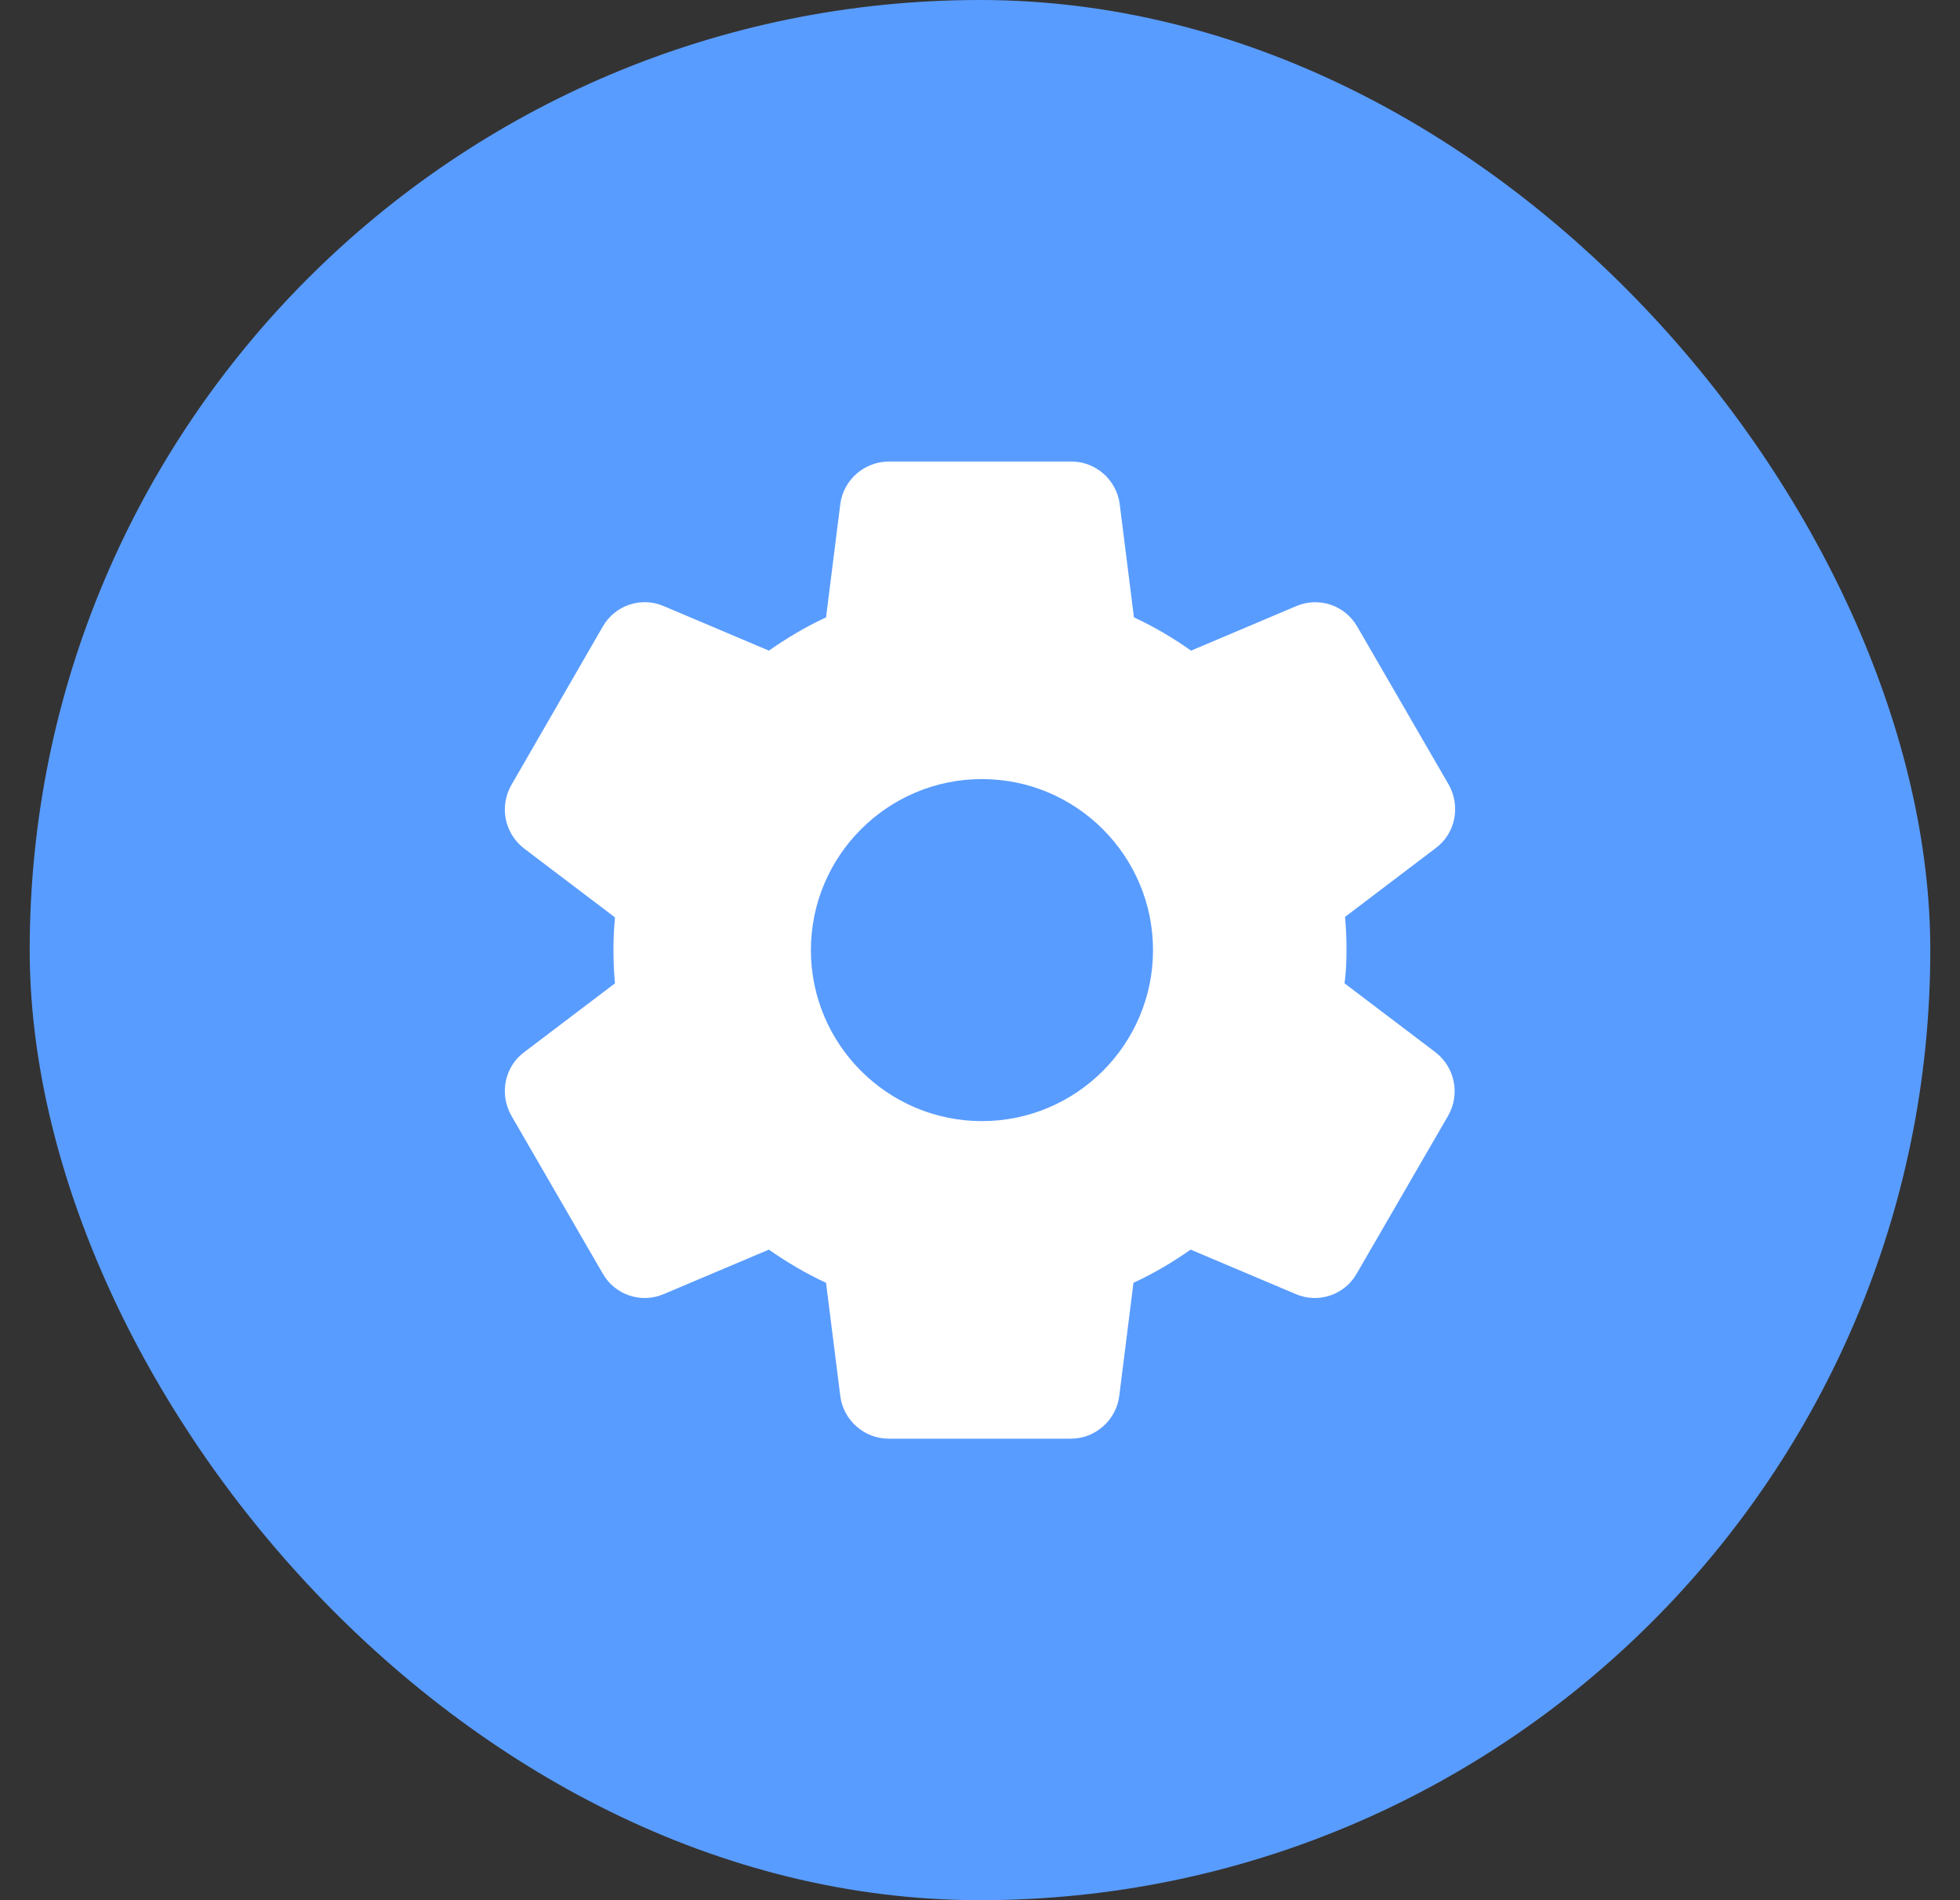
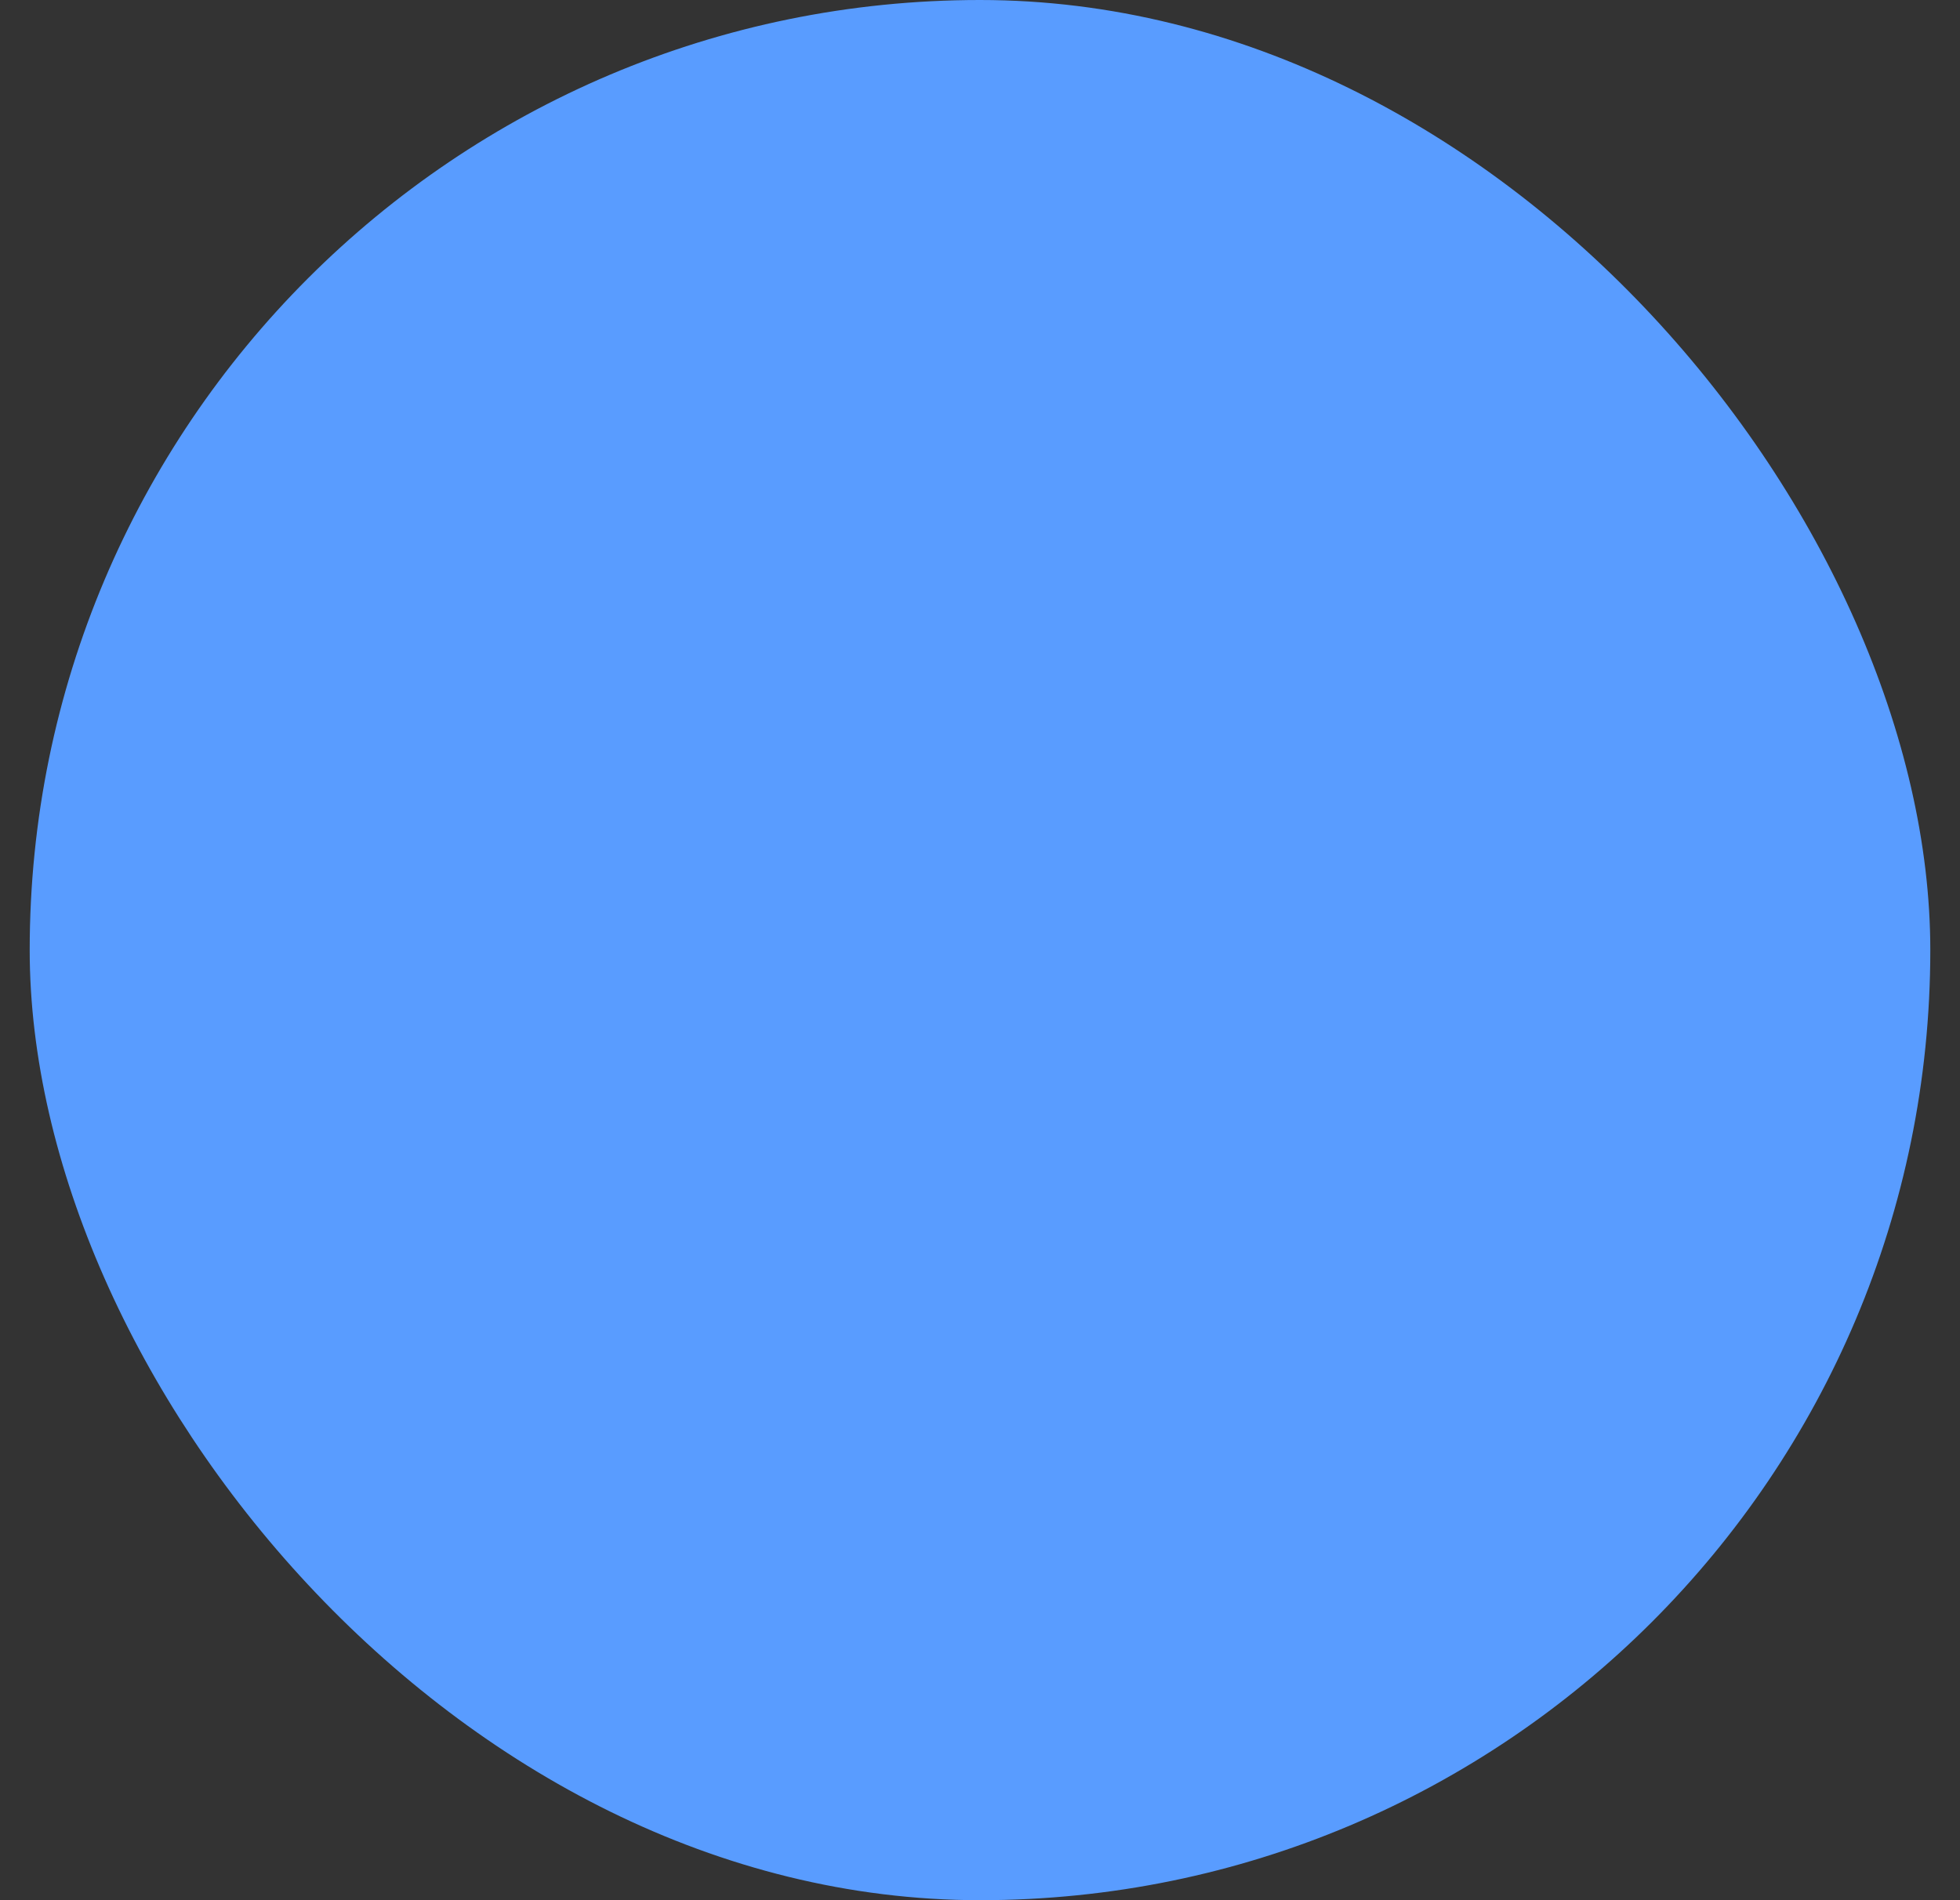
<svg xmlns="http://www.w3.org/2000/svg" width="33" height="32" viewBox="0 0 33 32" fill="none">
  <rect x="0" y="0" width="33" height="32" fill="#333333" stroke="none" />
  <rect x="0.5" width="32" height="32" rx="16" fill="#599CFF" />
-   <path d="M22.671 16C22.671 15.811 22.663 15.63 22.646 15.441L24.176 14.28C24.506 14.034 24.596 13.573 24.39 13.211L22.852 10.553C22.753 10.379 22.593 10.248 22.404 10.184C22.214 10.12 22.007 10.129 21.823 10.208L20.054 10.957C19.75 10.743 19.429 10.553 19.092 10.397L18.853 8.496C18.804 8.085 18.45 7.772 18.039 7.772H14.97C14.55 7.772 14.196 8.085 14.147 8.496L13.908 10.397C13.571 10.553 13.25 10.743 12.946 10.957L11.177 10.208C10.798 10.043 10.354 10.191 10.148 10.553L8.61 13.219C8.404 13.581 8.494 14.034 8.824 14.289L10.354 15.449C10.32 15.818 10.32 16.19 10.354 16.56L8.824 17.72C8.494 17.966 8.404 18.427 8.61 18.789L10.148 21.447C10.354 21.809 10.798 21.957 11.177 21.792L12.946 21.044C13.25 21.258 13.571 21.447 13.908 21.603L14.147 23.504C14.196 23.915 14.55 24.228 14.961 24.228H18.03C18.442 24.228 18.796 23.915 18.845 23.504L19.084 21.603C19.421 21.447 19.742 21.258 20.046 21.044L21.815 21.792C22.194 21.957 22.638 21.809 22.843 21.447L24.382 18.789C24.588 18.427 24.497 17.975 24.168 17.72L22.638 16.56C22.663 16.37 22.671 16.189 22.671 16ZM16.533 18.88C14.945 18.88 13.653 17.588 13.653 16C13.653 14.412 14.945 13.12 16.533 13.12C18.121 13.12 19.413 14.412 19.413 16C19.413 17.588 18.121 18.88 16.533 18.88Z" fill="white" />
</svg>